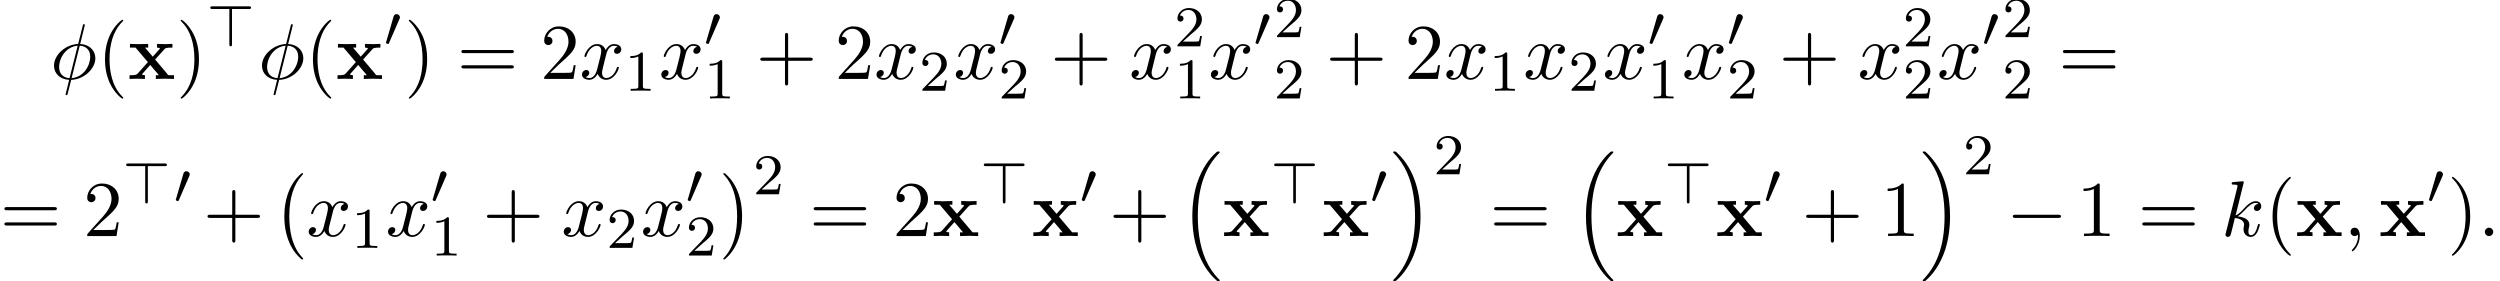
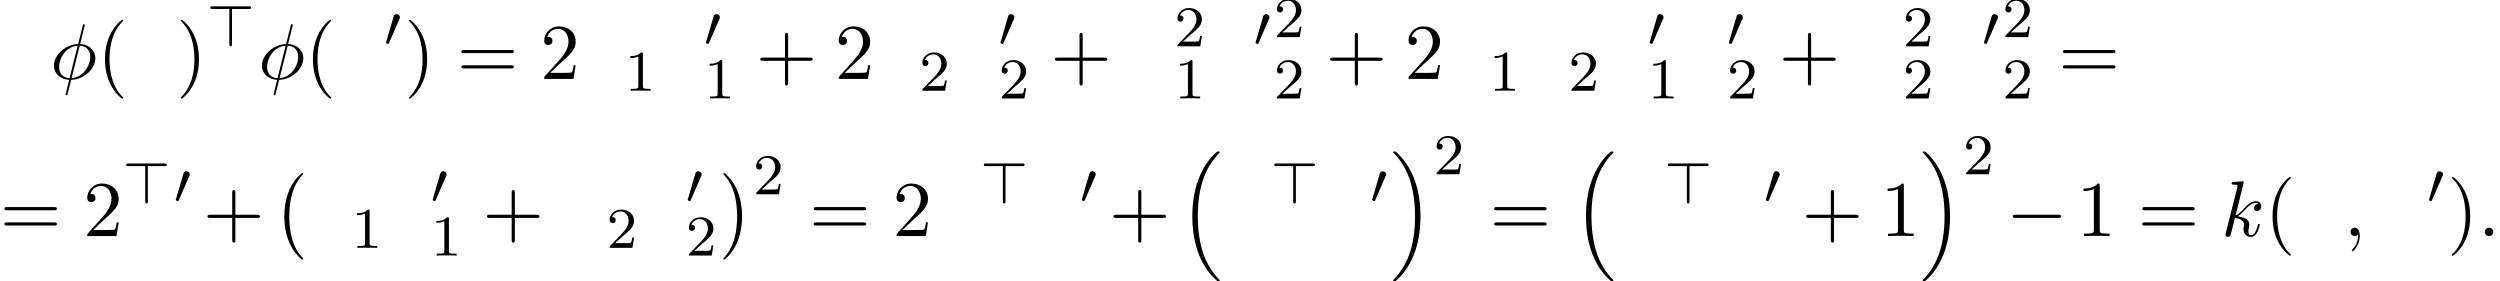
<svg xmlns="http://www.w3.org/2000/svg" xmlns:xlink="http://www.w3.org/1999/xlink" version="1.1" width="345.662pt" height="38.878pt" viewBox="56.829 85.326 345.662 38.878">
  <defs>
    <path id="g1-0" d="M4.115 11.447C4.115 11.407 4.095 11.387 4.075 11.357C3.616 10.869 2.939 10.062 2.521 8.438C2.291 7.532 2.202 6.506 2.202 5.579C2.202 2.959 2.829 1.126 4.025-.169C4.115-.259 4.115-.299 4.115-.299C4.115-.399 4.035-.399 3.995-.399C3.846-.399 3.308 .199 3.178 .349C2.162 1.554 1.514 3.347 1.514 5.569C1.514 6.984 1.763 8.986 3.068 10.67C3.168 10.79 3.816 11.547 3.995 11.547C4.035 11.547 4.115 11.547 4.115 11.447Z" />
    <path id="g1-1" d="M3.039 5.579C3.039 4.164 2.79 2.162 1.484 .478C1.385 .359 .737-.399 .558-.399C.508-.399 .438-.379 .438-.299C.438-.259 .458-.229 .498-.199C.976 .319 1.624 1.126 2.032 2.71C2.262 3.616 2.351 4.643 2.351 5.569C2.351 6.575 2.262 7.592 2.002 8.568C1.624 9.963 1.036 10.76 .528 11.318C.438 11.407 .438 11.447 .438 11.447C.438 11.527 .508 11.547 .558 11.547C.707 11.547 1.255 10.939 1.375 10.8C2.391 9.594 3.039 7.801 3.039 5.579Z" />
    <path id="g1-16" d="M5.579 17.425C5.579 17.385 5.559 17.365 5.539 17.335C5.181 16.976 4.643 16.428 4.025 15.333C2.949 13.42 2.55 10.959 2.55 8.568C2.55 4.144 3.806 1.544 5.549-.219C5.579-.249 5.579-.299 5.579-.299C5.579-.399 5.509-.399 5.39-.399C5.26-.399 5.24-.399 5.151-.319C4.204 .498 3.138 1.883 2.451 3.985C2.022 5.3 1.793 6.904 1.793 8.558C1.793 10.919 2.222 13.589 3.786 15.9C4.055 16.289 4.423 16.707 4.423 16.707C4.523 16.827 4.663 16.986 4.742 17.056L5.131 17.415C5.151 17.425 5.25 17.524 5.25 17.524H5.469C5.499 17.524 5.579 17.514 5.579 17.425Z" />
    <path id="g1-17" d="M4.144 8.558C4.144 5.699 3.477 2.66 1.514 .418C1.375 .259 1.006-.13 .767-.339C.697-.399 .677-.399 .548-.399C.448-.399 .359-.399 .359-.299C.359-.259 .399-.219 .418-.199C.757 .149 1.295 .697 1.913 1.793C2.989 3.706 3.387 6.167 3.387 8.558C3.387 12.882 2.192 15.522 .399 17.345C.379 17.365 .359 17.395 .359 17.425C.359 17.524 .448 17.524 .548 17.524C.677 17.524 .697 17.524 .787 17.445C1.733 16.628 2.8 15.243 3.487 13.141C3.925 11.776 4.144 10.162 4.144 8.558Z" />
    <path id="g6-40" d="M3.611 2.618C3.611 2.585 3.611 2.564 3.425 2.378C2.062 1.004 1.713-1.058 1.713-2.727C1.713-4.625 2.127-6.524 3.469-7.887C3.611-8.018 3.611-8.04 3.611-8.073C3.611-8.149 3.567-8.182 3.502-8.182C3.393-8.182 2.411-7.44 1.767-6.055C1.211-4.855 1.08-3.644 1.08-2.727C1.08-1.876 1.2-.556 1.8 .676C2.455 2.018 3.393 2.727 3.502 2.727C3.567 2.727 3.611 2.695 3.611 2.618Z" />
    <path id="g6-41" d="M3.153-2.727C3.153-3.578 3.033-4.898 2.433-6.131C1.778-7.473 .84-8.182 .731-8.182C.665-8.182 .622-8.138 .622-8.073C.622-8.04 .622-8.018 .829-7.822C1.898-6.742 2.52-5.007 2.52-2.727C2.52-.862 2.116 1.058 .764 2.433C.622 2.564 .622 2.585 .622 2.618C.622 2.684 .665 2.727 .731 2.727C.84 2.727 1.822 1.985 2.465 .6C3.022-.6 3.153-1.811 3.153-2.727Z" />
    <path id="g6-43" d="M7.865-2.727C7.865-2.945 7.658-2.945 7.505-2.945H4.462V-6C4.462-6.153 4.462-6.36 4.244-6.36S4.025-6.153 4.025-6V-2.945H.971C.818-2.945 .611-2.945 .611-2.727S.818-2.509 .971-2.509H4.025V.545C4.025 .698 4.025 .905 4.244 .905S4.462 .698 4.462 .545V-2.509H7.505C7.658-2.509 7.865-2.509 7.865-2.727Z" />
    <path id="g6-49" d="M4.571 0V-.338H4.222C3.24-.338 3.207-.458 3.207-.862V-6.982C3.207-7.244 3.207-7.265 2.956-7.265C2.28-6.567 1.32-6.567 .971-6.567V-6.229C1.189-6.229 1.833-6.229 2.4-6.513V-.862C2.4-.469 2.367-.338 1.385-.338H1.036V0C1.418-.033 2.367-.033 2.804-.033S4.189-.033 4.571 0Z" />
    <path id="g6-50" d="M4.898-1.898H4.625C4.571-1.571 4.495-1.091 4.385-.927C4.309-.84 3.589-.84 3.349-.84H1.385L2.542-1.964C4.244-3.469 4.898-4.058 4.898-5.149C4.898-6.393 3.916-7.265 2.585-7.265C1.353-7.265 .545-6.262 .545-5.291C.545-4.68 1.091-4.68 1.124-4.68C1.309-4.68 1.691-4.811 1.691-5.258C1.691-5.542 1.495-5.825 1.113-5.825C1.025-5.825 1.004-5.825 .971-5.815C1.222-6.524 1.811-6.927 2.444-6.927C3.436-6.927 3.905-6.044 3.905-5.149C3.905-4.276 3.36-3.415 2.76-2.738L.665-.404C.545-.284 .545-.262 .545 0H4.593L4.898-1.898Z" />
    <path id="g6-61" d="M7.865-3.785C7.865-4.004 7.658-4.004 7.505-4.004H.971C.818-4.004 .611-4.004 .611-3.785S.818-3.567 .982-3.567H7.495C7.658-3.567 7.865-3.567 7.865-3.785ZM7.865-1.669C7.865-1.887 7.658-1.887 7.495-1.887H.982C.818-1.887 .611-1.887 .611-1.669S.818-1.451 .971-1.451H7.505C7.658-1.451 7.865-1.451 7.865-1.669Z" />
    <path id="g4-30" d="M6.251-2.858C6.251-3.72 5.673-4.724 4.156-4.833L4.767-7.309L4.8-7.462C4.8-7.462 4.8-7.571 4.669-7.571C4.56-7.571 4.549-7.538 4.505-7.353L3.873-4.833C2.138-4.778 .535-3.327 .535-1.844C.535-.807 1.298 .055 2.629 .131L2.378 1.156C2.247 1.669 2.138 2.084 2.138 2.116C2.138 2.225 2.215 2.236 2.269 2.236S2.345 2.225 2.378 2.193C2.4 2.171 2.465 1.909 2.498 1.756L2.913 .131C4.669 .076 6.251-1.396 6.251-2.858ZM3.807-4.593L2.684-.109C2.029-.142 1.244-.524 1.244-1.615C1.244-2.924 2.182-4.451 3.807-4.593ZM5.542-3.087C5.542-1.8 4.604-.24 2.967-.109L4.091-4.593C4.92-4.549 5.542-4.047 5.542-3.087Z" />
    <path id="g4-58" d="M2.095-.578C2.095-.895 1.833-1.156 1.516-1.156S.938-.895 .938-.578S1.2 0 1.516 0S2.095-.262 2.095-.578Z" />
    <path id="g4-59" d="M2.215-.011C2.215-.731 1.942-1.156 1.516-1.156C1.156-1.156 .938-.884 .938-.578C.938-.284 1.156 0 1.516 0C1.647 0 1.789-.044 1.898-.142C1.931-.164 1.953-.175 1.953-.175S1.975-.164 1.975-.011C1.975 .796 1.593 1.451 1.233 1.811C1.113 1.931 1.113 1.953 1.113 1.985C1.113 2.062 1.167 2.105 1.222 2.105C1.342 2.105 2.215 1.265 2.215-.011Z" />
    <path id="g4-107" d="M5.345-1.56C5.345-1.669 5.247-1.669 5.215-1.669C5.105-1.669 5.095-1.625 5.062-1.473C4.844-.676 4.593-.12 4.113-.12C3.905-.12 3.764-.24 3.764-.633C3.764-.818 3.807-1.069 3.851-1.244C3.895-1.429 3.895-1.473 3.895-1.582C3.895-2.291 3.207-2.607 2.28-2.727C2.618-2.924 2.967-3.273 3.218-3.535C3.742-4.113 4.244-4.582 4.778-4.582C4.844-4.582 4.855-4.582 4.876-4.571C5.007-4.549 5.018-4.549 5.105-4.484C5.127-4.473 5.127-4.462 5.149-4.44C4.625-4.407 4.527-3.982 4.527-3.851C4.527-3.676 4.647-3.469 4.942-3.469C5.225-3.469 5.542-3.709 5.542-4.135C5.542-4.462 5.291-4.822 4.8-4.822C4.495-4.822 3.993-4.735 3.207-3.862C2.836-3.447 2.411-3.011 1.996-2.847L3.131-7.451C3.131-7.451 3.131-7.571 2.989-7.571C2.738-7.571 1.942-7.484 1.658-7.462C1.571-7.451 1.451-7.44 1.451-7.244C1.451-7.113 1.549-7.113 1.713-7.113C2.236-7.113 2.258-7.036 2.258-6.927L2.225-6.709L.644-.425C.6-.273 .6-.251 .6-.185C.6 .065 .818 .12 .916 .12C1.058 .12 1.222 .022 1.287-.109C1.342-.207 1.833-2.225 1.898-2.498C2.269-2.465 3.164-2.291 3.164-1.571C3.164-1.495 3.164-1.451 3.131-1.342C3.109-1.211 3.087-1.08 3.087-.96C3.087-.316 3.524 .12 4.091 .12C4.418 .12 4.713-.055 4.953-.458C5.225-.938 5.345-1.56 5.345-1.56Z" />
-     <path id="g4-120" d="M5.411-1.56C5.411-1.669 5.313-1.669 5.28-1.669C5.182-1.669 5.16-1.625 5.138-1.549C4.778-.382 4.036-.12 3.687-.12C3.262-.12 3.087-.469 3.087-.84C3.087-1.08 3.153-1.32 3.273-1.8L3.644-3.295C3.709-3.578 3.96-4.582 4.724-4.582C4.778-4.582 5.04-4.582 5.269-4.44C4.964-4.385 4.745-4.113 4.745-3.851C4.745-3.676 4.865-3.469 5.16-3.469C5.4-3.469 5.749-3.665 5.749-4.102C5.749-4.669 5.105-4.822 4.735-4.822C4.102-4.822 3.72-4.244 3.589-3.993C3.316-4.713 2.727-4.822 2.411-4.822C1.276-4.822 .655-3.415 .655-3.142C.655-3.033 .785-3.033 .785-3.033C.873-3.033 .905-3.055 .927-3.153C1.298-4.309 2.018-4.582 2.389-4.582C2.596-4.582 2.978-4.484 2.978-3.851C2.978-3.513 2.793-2.782 2.389-1.255C2.215-.578 1.833-.12 1.353-.12C1.287-.12 1.036-.12 .807-.262C1.08-.316 1.32-.545 1.32-.851C1.32-1.145 1.08-1.233 .916-1.233C.589-1.233 .316-.949 .316-.6C.316-.098 .862 .12 1.342 .12C2.062 .12 2.455-.644 2.487-.709C2.618-.305 3.011 .12 3.665 .12C4.789 .12 5.411-1.287 5.411-1.56Z" />
    <path id="g5-49" d="M3.563 0V-.263H3.284C2.527-.263 2.503-.359 2.503-.654V-5.077C2.503-5.292 2.487-5.3 2.271-5.3C1.945-4.981 1.522-4.79 .765-4.79V-4.527C.98-4.527 1.411-4.527 1.873-4.742V-.654C1.873-.359 1.849-.263 1.092-.263H.813V0C1.14-.024 1.825-.024 2.184-.024S3.236-.024 3.563 0Z" />
    <path id="g5-50" d="M3.802-1.427H3.555C3.531-1.267 3.467-.869 3.371-.717C3.324-.654 2.718-.654 2.59-.654H1.172L2.248-1.626C2.375-1.745 2.71-2.008 2.837-2.12C3.332-2.574 3.802-3.013 3.802-3.738C3.802-4.686 3.005-5.3 2.008-5.3C1.052-5.3 .422-4.575 .422-3.866C.422-3.475 .733-3.419 .845-3.419C1.012-3.419 1.259-3.539 1.259-3.842C1.259-4.256 .861-4.256 .765-4.256C.996-4.838 1.53-5.037 1.921-5.037C2.662-5.037 3.045-4.407 3.045-3.738C3.045-2.909 2.463-2.303 1.522-1.339L.518-.303C.422-.215 .422-.199 .422 0H3.571L3.802-1.427Z" />
    <path id="g3-0" d="M7.571-2.727C7.571-2.945 7.364-2.945 7.211-2.945H1.265C1.113-2.945 .905-2.945 .905-2.727S1.113-2.509 1.265-2.509H7.211C7.364-2.509 7.571-2.509 7.571-2.727Z" />
-     <path id="g0-120" d="M6.382 0V-.513H5.607L3.775-2.684L5.051-4.102C5.193-4.255 5.258-4.331 6.164-4.331V-4.844L5.16-4.811L4.036-4.844V-4.331C4.189-4.331 4.32-4.309 4.451-4.233C4.407-4.167 4.407-4.145 4.364-4.102L3.447-3.076L2.378-4.331H2.815V-4.844L1.495-4.811L.295-4.844V-4.331H1.069L2.771-2.324L1.342-.72C1.156-.513 .764-.513 .24-.513V0L1.244-.033L2.367 0V-.513C2.171-.513 1.964-.567 1.964-.633C1.964-.633 1.964-.655 2.04-.742L3.098-1.931L4.298-.513H3.873V0L5.182-.033L6.382 0Z" />
-     <path id="g2-48" d="M2.184-4.025C2.184-4.264 1.961-4.455 1.722-4.455C1.403-4.455 1.323-4.192 1.299-4.097L.287-.638C.279-.622 .247-.502 .247-.502C.247-.399 .494-.327 .55-.327C.598-.327 .63-.359 .669-.446L2.128-3.81C2.144-3.85 2.184-3.937 2.184-4.025Z" />
+     <path id="g2-48" d="M2.184-4.025C2.184-4.264 1.961-4.455 1.722-4.455C1.403-4.455 1.323-4.192 1.299-4.097L.287-.638C.279-.622 .247-.502 .247-.502C.247-.399 .494-.327 .55-.327C.598-.327 .63-.359 .669-.446L2.128-3.81C2.144-3.85 2.184-3.937 2.184-4.025" />
    <path id="g2-62" d="M6.113-5.348C6.113-5.531 5.938-5.531 5.826-5.531H.757C.646-5.531 .47-5.531 .47-5.348S.646-5.165 .757-5.165H3.108V-.287C3.108-.175 3.108 0 3.292 0S3.475-.175 3.475-.287V-5.165H5.826C5.938-5.165 6.113-5.165 6.113-5.348Z" />
  </defs>
  <g id="page1">
    <use x="63.761" y="96.239" xlink:href="#g4-30" />
    <use x="70.261" y="96.239" xlink:href="#g6-40" />
    <use x="74.503" y="96.239" xlink:href="#g0-120" />
    <use x="81.188" y="96.239" xlink:href="#g6-41" />
    <use x="85.431" y="91.735" xlink:href="#g2-62" />
    <use x="92.516" y="96.239" xlink:href="#g4-30" />
    <use x="99.016" y="96.239" xlink:href="#g6-40" />
    <use x="103.258" y="96.239" xlink:href="#g0-120" />
    <use x="109.943" y="91.735" xlink:href="#g2-48" />
    <use x="112.738" y="96.239" xlink:href="#g6-41" />
    <use x="120.011" y="96.239" xlink:href="#g6-61" />
    <use x="131.526" y="96.239" xlink:href="#g6-50" />
    <use x="136.981" y="96.239" xlink:href="#g4-120" />
    <use x="143.216" y="97.875" xlink:href="#g5-49" />
    <use x="147.948" y="96.239" xlink:href="#g4-120" />
    <use x="154.183" y="91.735" xlink:href="#g2-48" />
    <use x="154.183" y="98.936" xlink:href="#g5-49" />
    <use x="161.339" y="96.239" xlink:href="#g6-43" />
    <use x="172.249" y="96.239" xlink:href="#g6-50" />
    <use x="177.703" y="96.239" xlink:href="#g4-120" />
    <use x="183.938" y="97.875" xlink:href="#g5-50" />
    <use x="188.67" y="96.239" xlink:href="#g4-120" />
    <use x="194.905" y="91.735" xlink:href="#g2-48" />
    <use x="194.905" y="98.936" xlink:href="#g5-50" />
    <use x="202.062" y="96.239" xlink:href="#g6-43" />
    <use x="212.971" y="96.239" xlink:href="#g4-120" />
    <use x="219.206" y="91.735" xlink:href="#g5-50" />
    <use x="219.206" y="98.936" xlink:href="#g5-49" />
    <use x="223.938" y="96.239" xlink:href="#g4-120" />
    <use x="230.173" y="91.735" xlink:href="#g2-48" />
    <use x="232.968" y="90.462" xlink:href="#g5-50" />
    <use x="232.968" y="98.936" xlink:href="#g5-50" />
    <use x="240.124" y="96.239" xlink:href="#g6-43" />
    <use x="251.034" y="96.239" xlink:href="#g6-50" />
    <use x="256.488" y="96.239" xlink:href="#g4-120" />
    <use x="262.723" y="97.875" xlink:href="#g5-49" />
    <use x="267.455" y="96.239" xlink:href="#g4-120" />
    <use x="273.69" y="97.875" xlink:href="#g5-50" />
    <use x="278.422" y="96.239" xlink:href="#g4-120" />
    <use x="284.657" y="91.735" xlink:href="#g2-48" />
    <use x="284.657" y="98.936" xlink:href="#g5-49" />
    <use x="289.389" y="96.239" xlink:href="#g4-120" />
    <use x="295.624" y="91.735" xlink:href="#g2-48" />
    <use x="295.624" y="98.936" xlink:href="#g5-50" />
    <use x="302.781" y="96.239" xlink:href="#g6-43" />
    <use x="313.69" y="96.239" xlink:href="#g4-120" />
    <use x="319.925" y="91.735" xlink:href="#g5-50" />
    <use x="319.925" y="98.936" xlink:href="#g5-50" />
    <use x="324.657" y="96.239" xlink:href="#g4-120" />
    <use x="330.892" y="91.735" xlink:href="#g2-48" />
    <use x="333.687" y="90.462" xlink:href="#g5-50" />
    <use x="333.687" y="98.936" xlink:href="#g5-50" />
    <use x="341.45" y="96.239" xlink:href="#g6-61" />
    <use x="56.829" y="117.964" xlink:href="#g6-61" />
    <use x="68.344" y="117.964" xlink:href="#g6-50" />
    <use x="73.798" y="113.46" xlink:href="#g2-62" />
    <use x="80.883" y="113.46" xlink:href="#g2-48" />
    <use x="84.91" y="117.964" xlink:href="#g6-43" />
    <use x="94.627" y="109.658" xlink:href="#g1-0" />
    <use x="99.194" y="117.964" xlink:href="#g4-120" />
    <use x="105.429" y="119.6" xlink:href="#g5-49" />
    <use x="110.161" y="117.964" xlink:href="#g4-120" />
    <use x="116.396" y="113.46" xlink:href="#g2-48" />
    <use x="116.396" y="120.661" xlink:href="#g5-49" />
    <use x="123.552" y="117.964" xlink:href="#g6-43" />
    <use x="134.461" y="117.964" xlink:href="#g4-120" />
    <use x="140.696" y="119.6" xlink:href="#g5-50" />
    <use x="145.428" y="117.964" xlink:href="#g4-120" />
    <use x="151.663" y="113.46" xlink:href="#g2-48" />
    <use x="151.663" y="120.661" xlink:href="#g5-50" />
    <use x="156.396" y="109.658" xlink:href="#g1-1" />
    <use x="160.962" y="112.187" xlink:href="#g5-50" />
    <use x="168.724" y="117.964" xlink:href="#g6-61" />
    <use x="180.24" y="117.964" xlink:href="#g6-50" />
    <use x="185.694" y="117.964" xlink:href="#g0-120" />
    <use x="192.379" y="113.46" xlink:href="#g2-62" />
    <use x="199.464" y="117.964" xlink:href="#g0-120" />
    <use x="206.149" y="113.46" xlink:href="#g2-48" />
    <use x="210.176" y="117.964" xlink:href="#g6-43" />
    <use x="219.893" y="106.669" xlink:href="#g1-16" />
    <use x="225.843" y="117.964" xlink:href="#g0-120" />
    <use x="232.528" y="113.46" xlink:href="#g2-62" />
    <use x="239.613" y="117.964" xlink:href="#g0-120" />
    <use x="246.297" y="113.46" xlink:href="#g2-48" />
    <use x="249.093" y="106.669" xlink:href="#g1-17" />
    <use x="255.042" y="109.425" xlink:href="#g5-50" />
    <use x="262.805" y="117.964" xlink:href="#g6-61" />
    <use x="274.32" y="106.669" xlink:href="#g1-16" />
    <use x="280.27" y="117.964" xlink:href="#g0-120" />
    <use x="286.955" y="113.46" xlink:href="#g2-62" />
    <use x="294.04" y="117.964" xlink:href="#g0-120" />
    <use x="300.725" y="113.46" xlink:href="#g2-48" />
    <use x="305.944" y="117.964" xlink:href="#g6-43" />
    <use x="316.853" y="117.964" xlink:href="#g6-49" />
    <use x="322.308" y="106.669" xlink:href="#g1-17" />
    <use x="328.258" y="109.425" xlink:href="#g5-50" />
    <use x="334.222" y="117.964" xlink:href="#g3-0" />
    <use x="343.939" y="117.964" xlink:href="#g6-49" />
    <use x="352.424" y="117.964" xlink:href="#g6-61" />
    <use x="363.939" y="117.964" xlink:href="#g4-107" />
    <use x="369.962" y="117.964" xlink:href="#g6-40" />
    <use x="374.205" y="117.964" xlink:href="#g0-120" />
    <use x="380.889" y="117.964" xlink:href="#g4-59" />
    <use x="385.738" y="117.964" xlink:href="#g0-120" />
    <use x="392.423" y="113.46" xlink:href="#g2-48" />
    <use x="395.218" y="117.964" xlink:href="#g6-41" />
    <use x="399.46" y="117.964" xlink:href="#g4-58" />
  </g>
</svg>